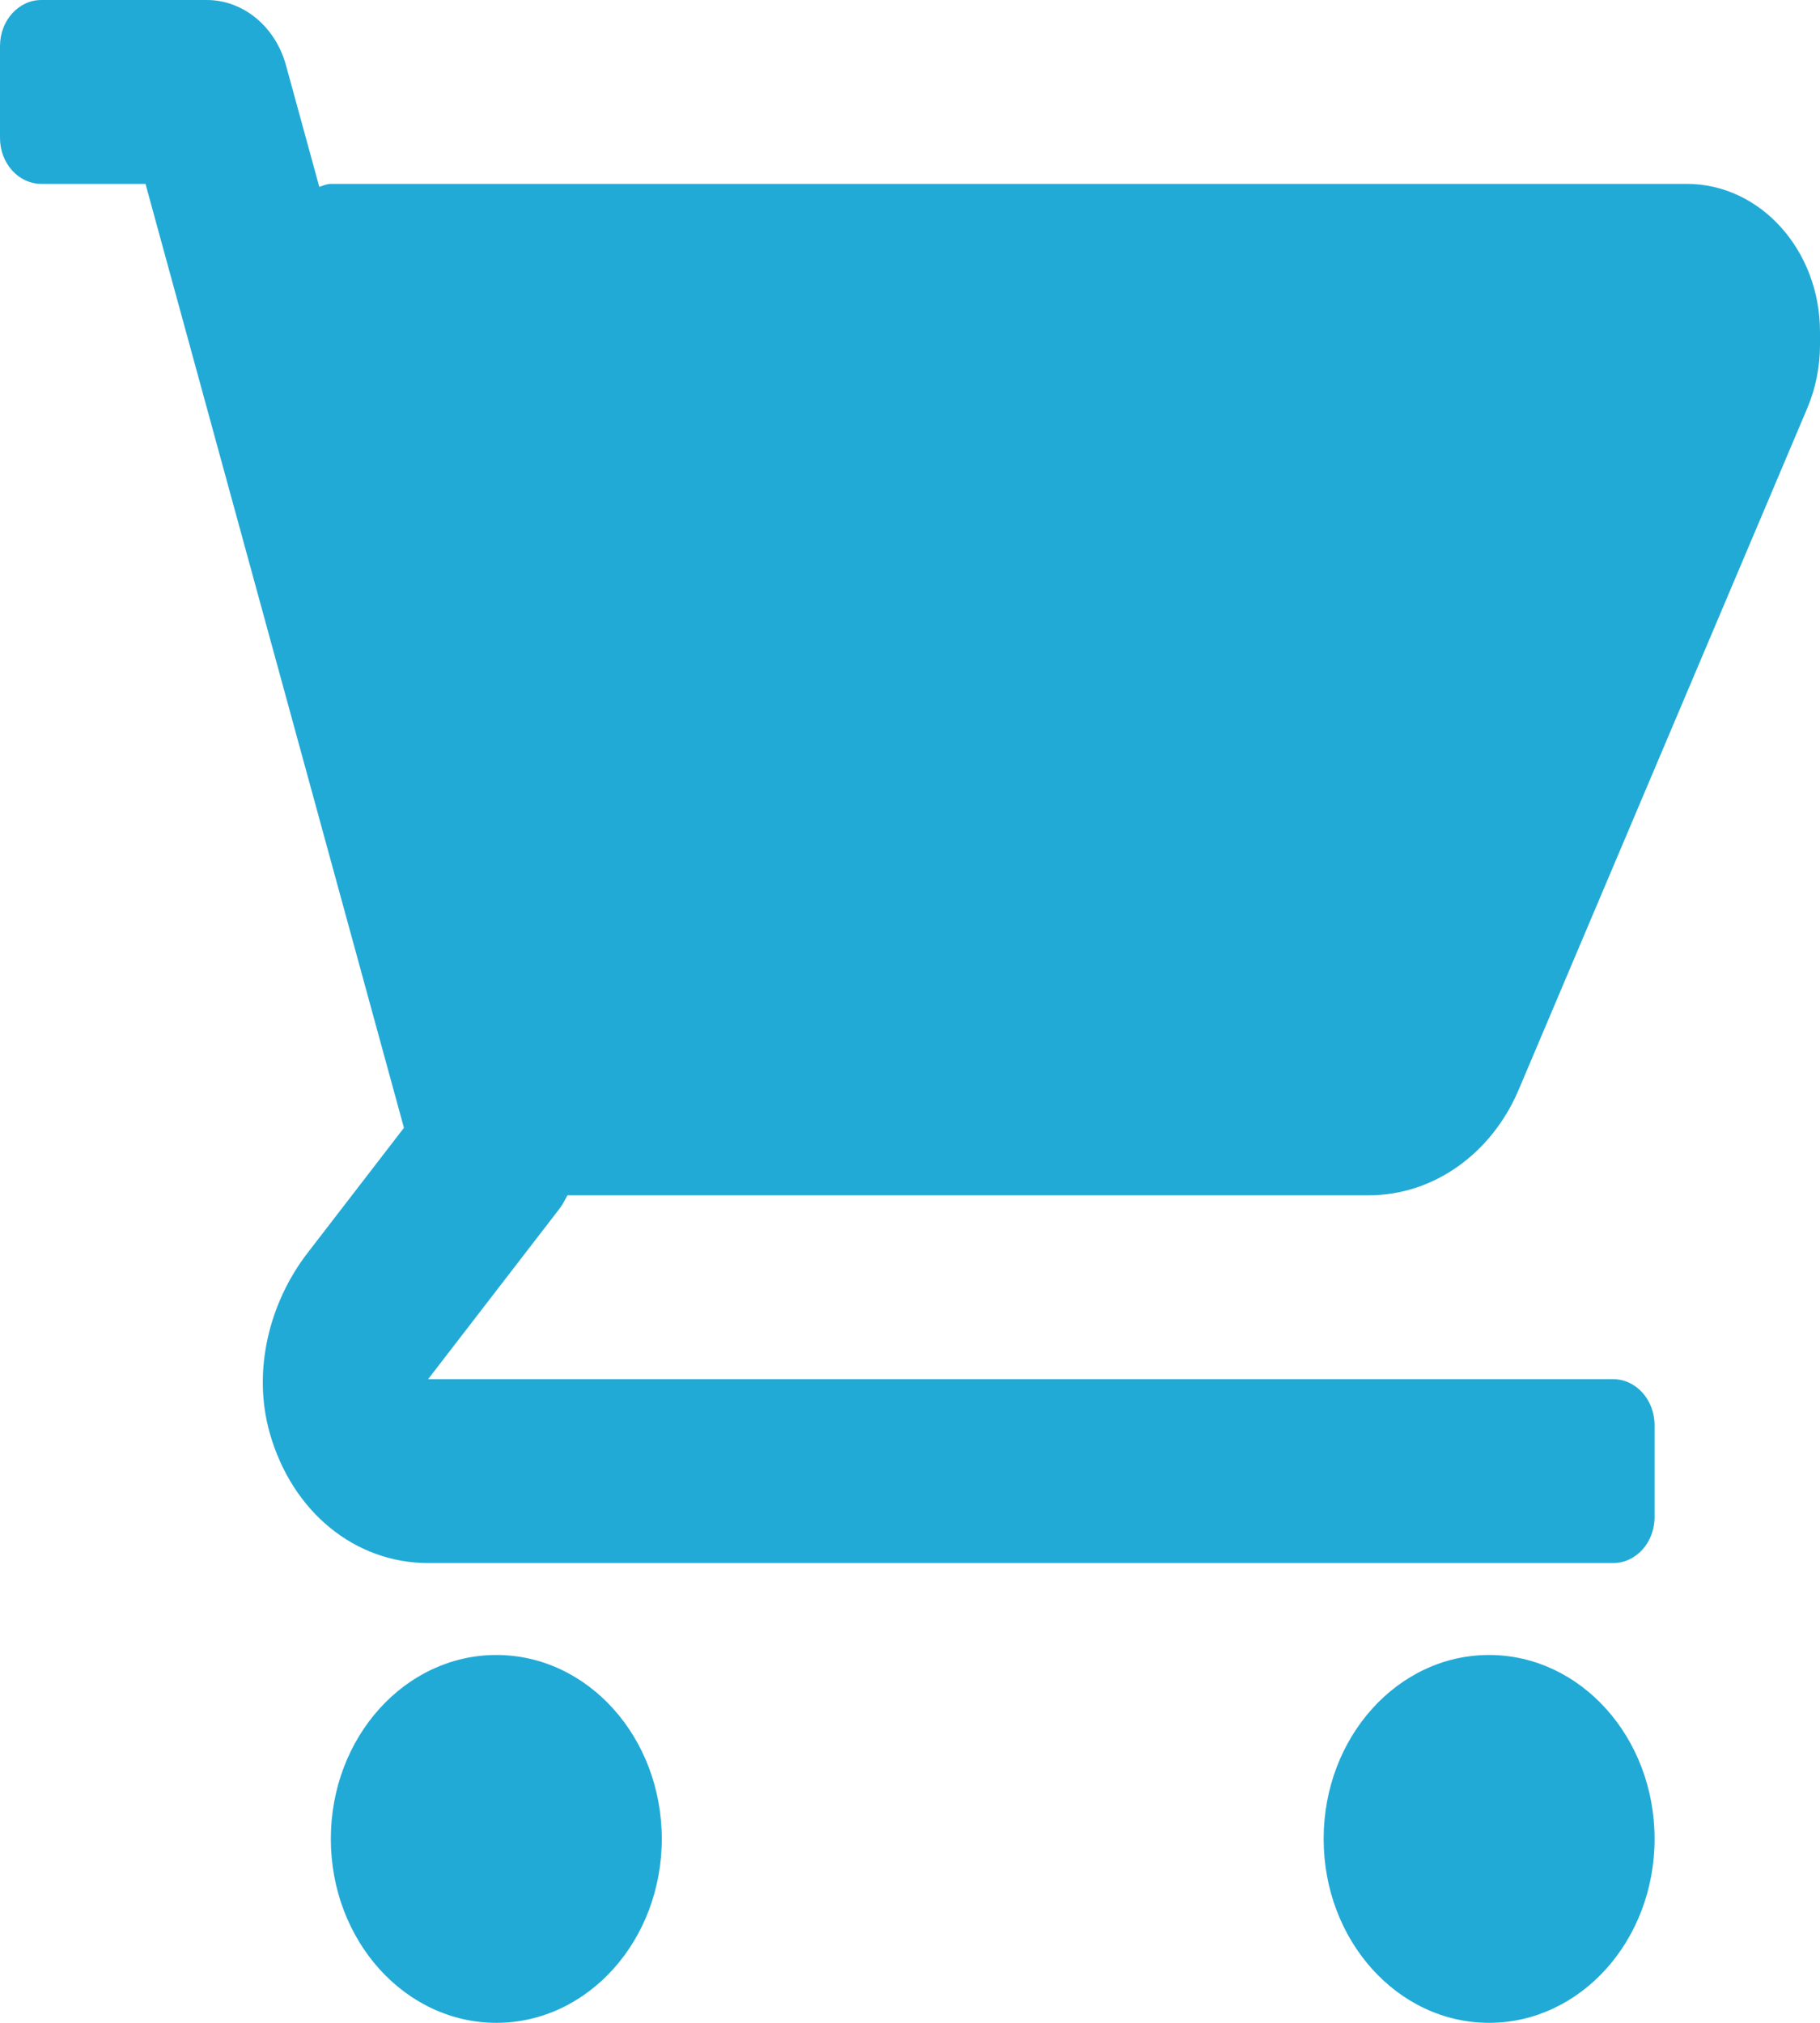
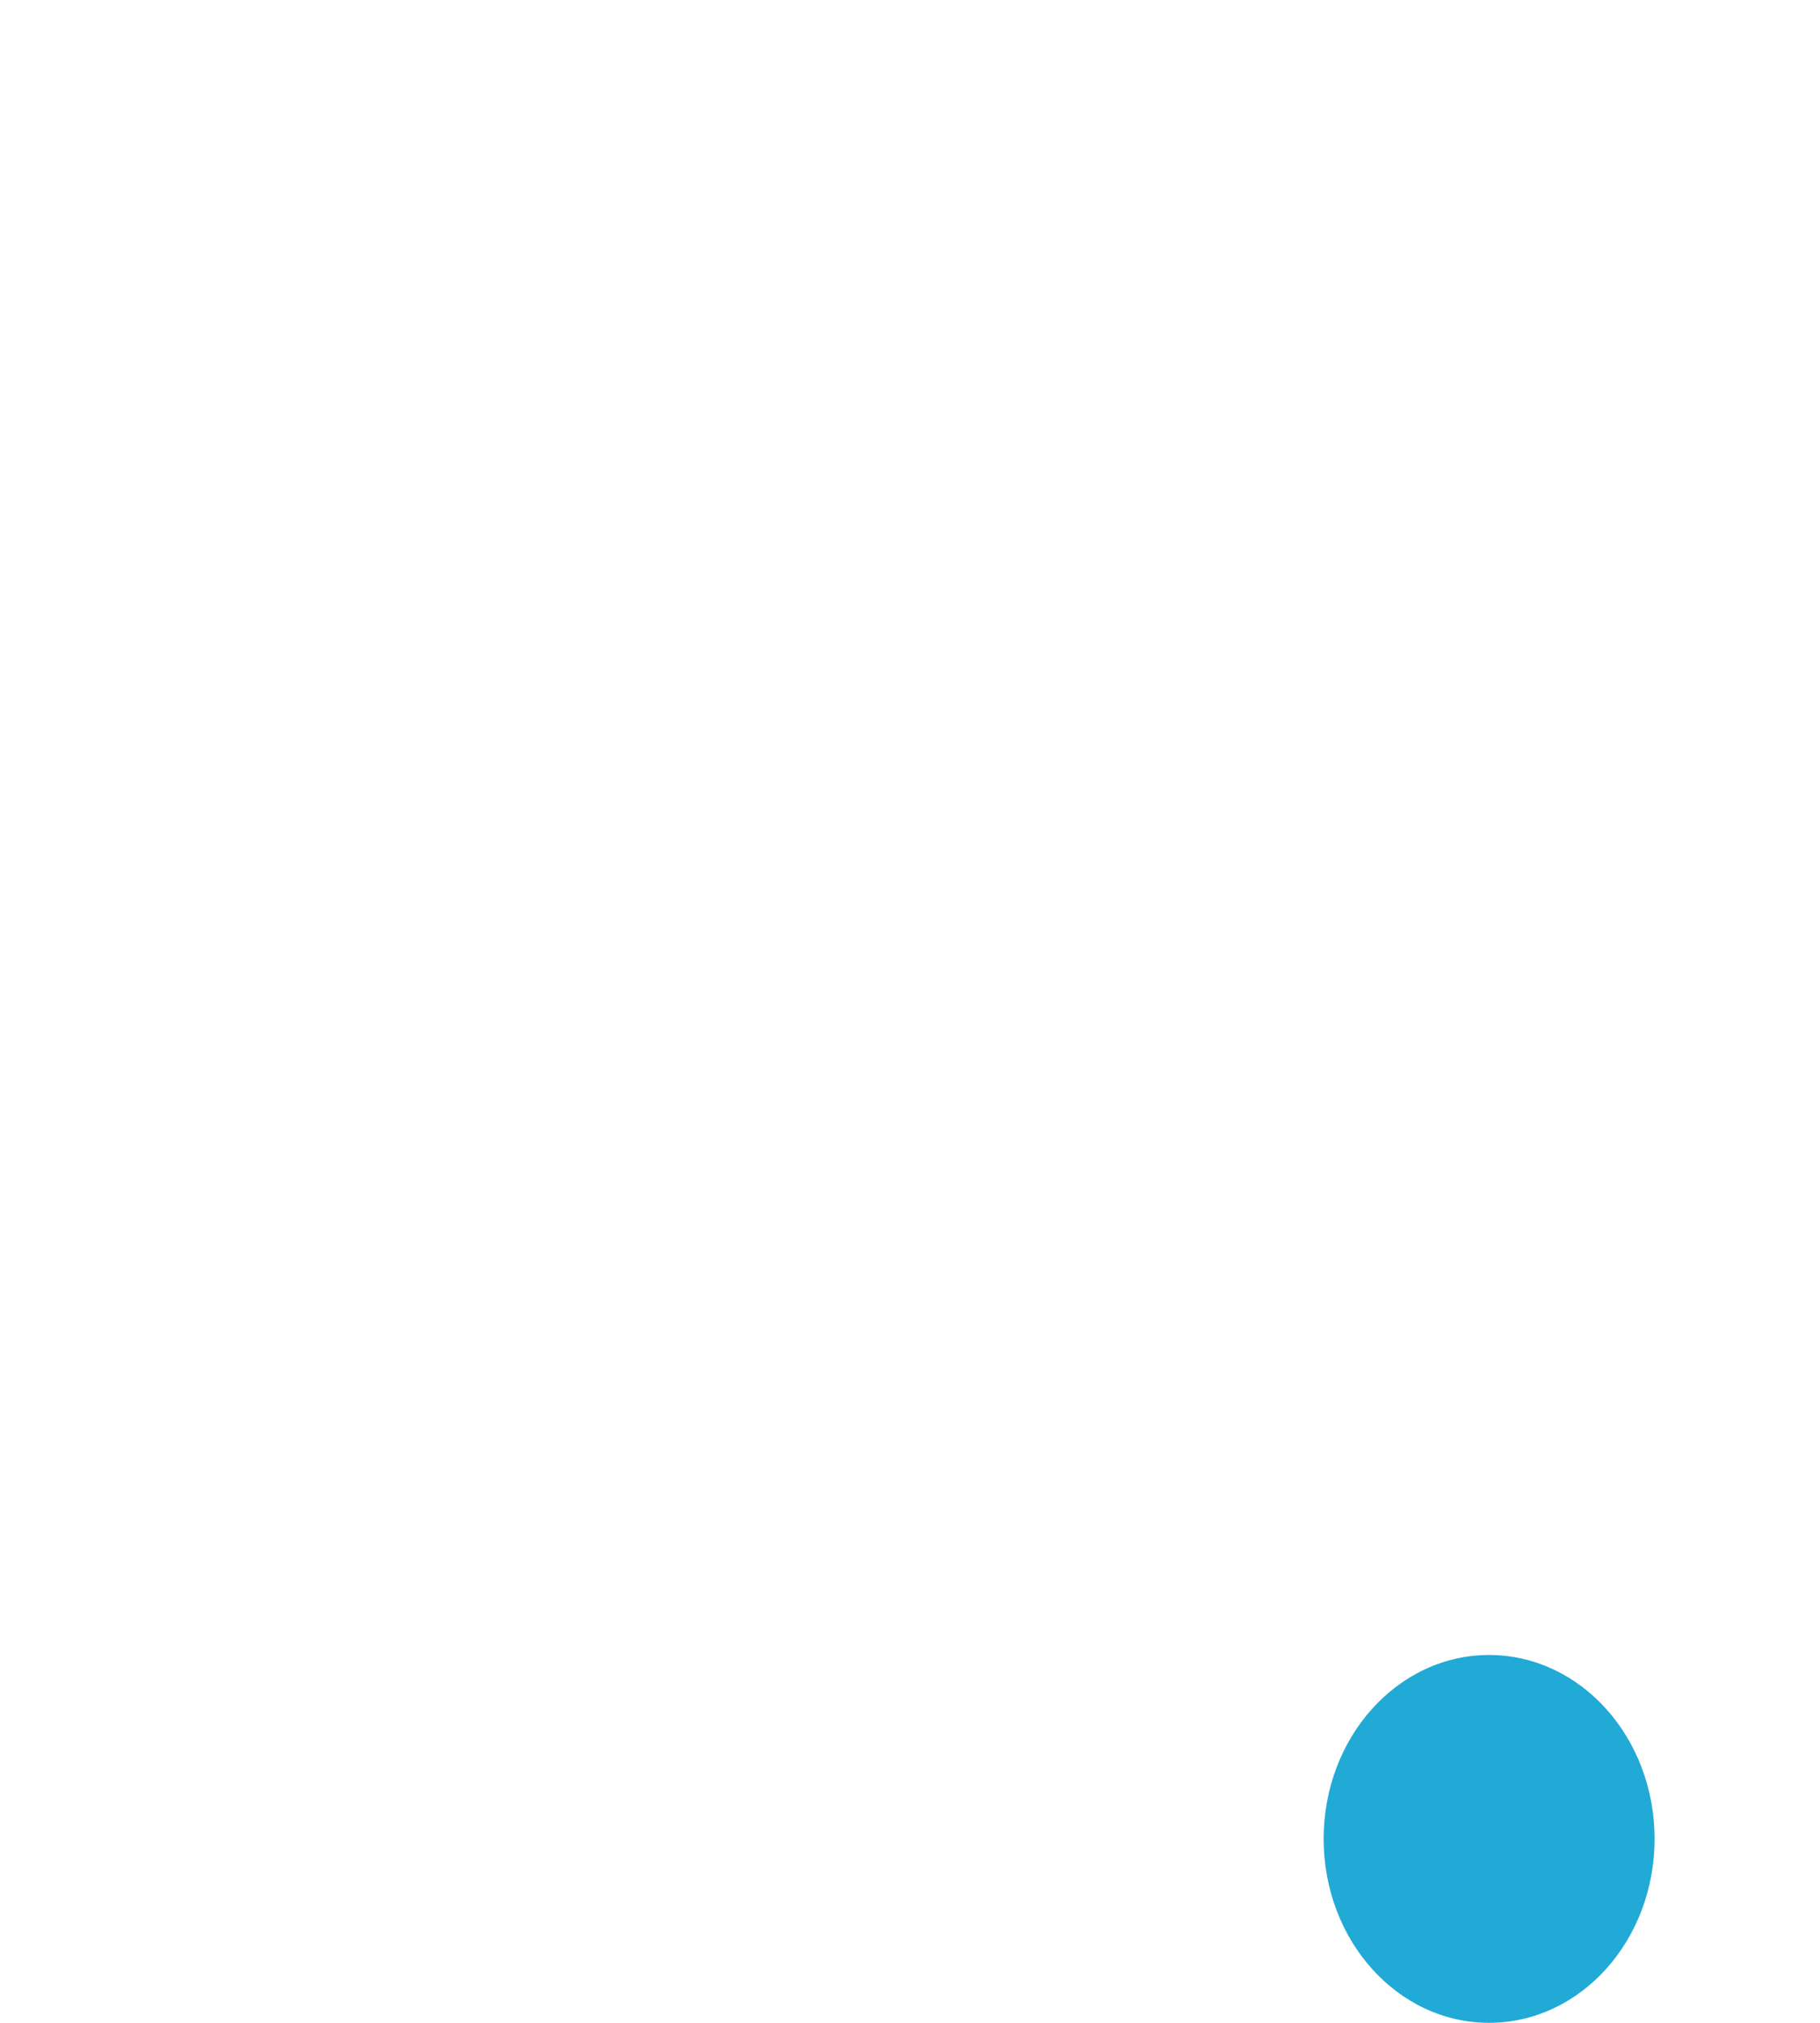
<svg xmlns="http://www.w3.org/2000/svg" width="18" height="20" viewBox="0 0 18 20" fill="none">
-   <path d="M16.682 1.818H3.273C3.232 1.818 3.195 1.835 3.158 1.848L2.828 0.644C2.723 0.262 2.405 0 2.045 0H0.409C0.183 0 0 0.204 0 0.455V1.364C0 1.615 0.183 1.818 0.409 1.818H1.439L3.995 11.151L3.041 12.389C2.664 12.878 2.494 13.551 2.667 14.166C2.889 14.952 3.514 15.454 4.234 15.454H15.955C16.18 15.454 16.364 15.251 16.364 15V14.091C16.364 13.84 16.18 13.636 15.955 13.636H4.234L5.53 11.955C5.563 11.913 5.587 11.865 5.612 11.818H13.539C14.173 11.818 14.75 11.411 15.02 10.774L17.875 4.034C17.957 3.84 18 3.624 18 3.411V3.282C18 2.474 17.41 1.818 16.682 1.818Z" fill="#22AAD6" />
-   <path d="M4.909 20C5.813 20 6.545 19.186 6.545 18.181C6.545 17.177 5.813 16.363 4.909 16.363C4.005 16.363 3.272 17.177 3.272 18.181C3.272 19.186 4.005 20 4.909 20Z" fill="#22AAD6" />
  <path d="M14.727 20C15.631 20 16.364 19.186 16.364 18.181C16.364 17.177 15.631 16.363 14.727 16.363C13.823 16.363 13.091 17.177 13.091 18.181C13.091 19.186 13.823 20 14.727 20Z" fill="#22AAD6" />
</svg>